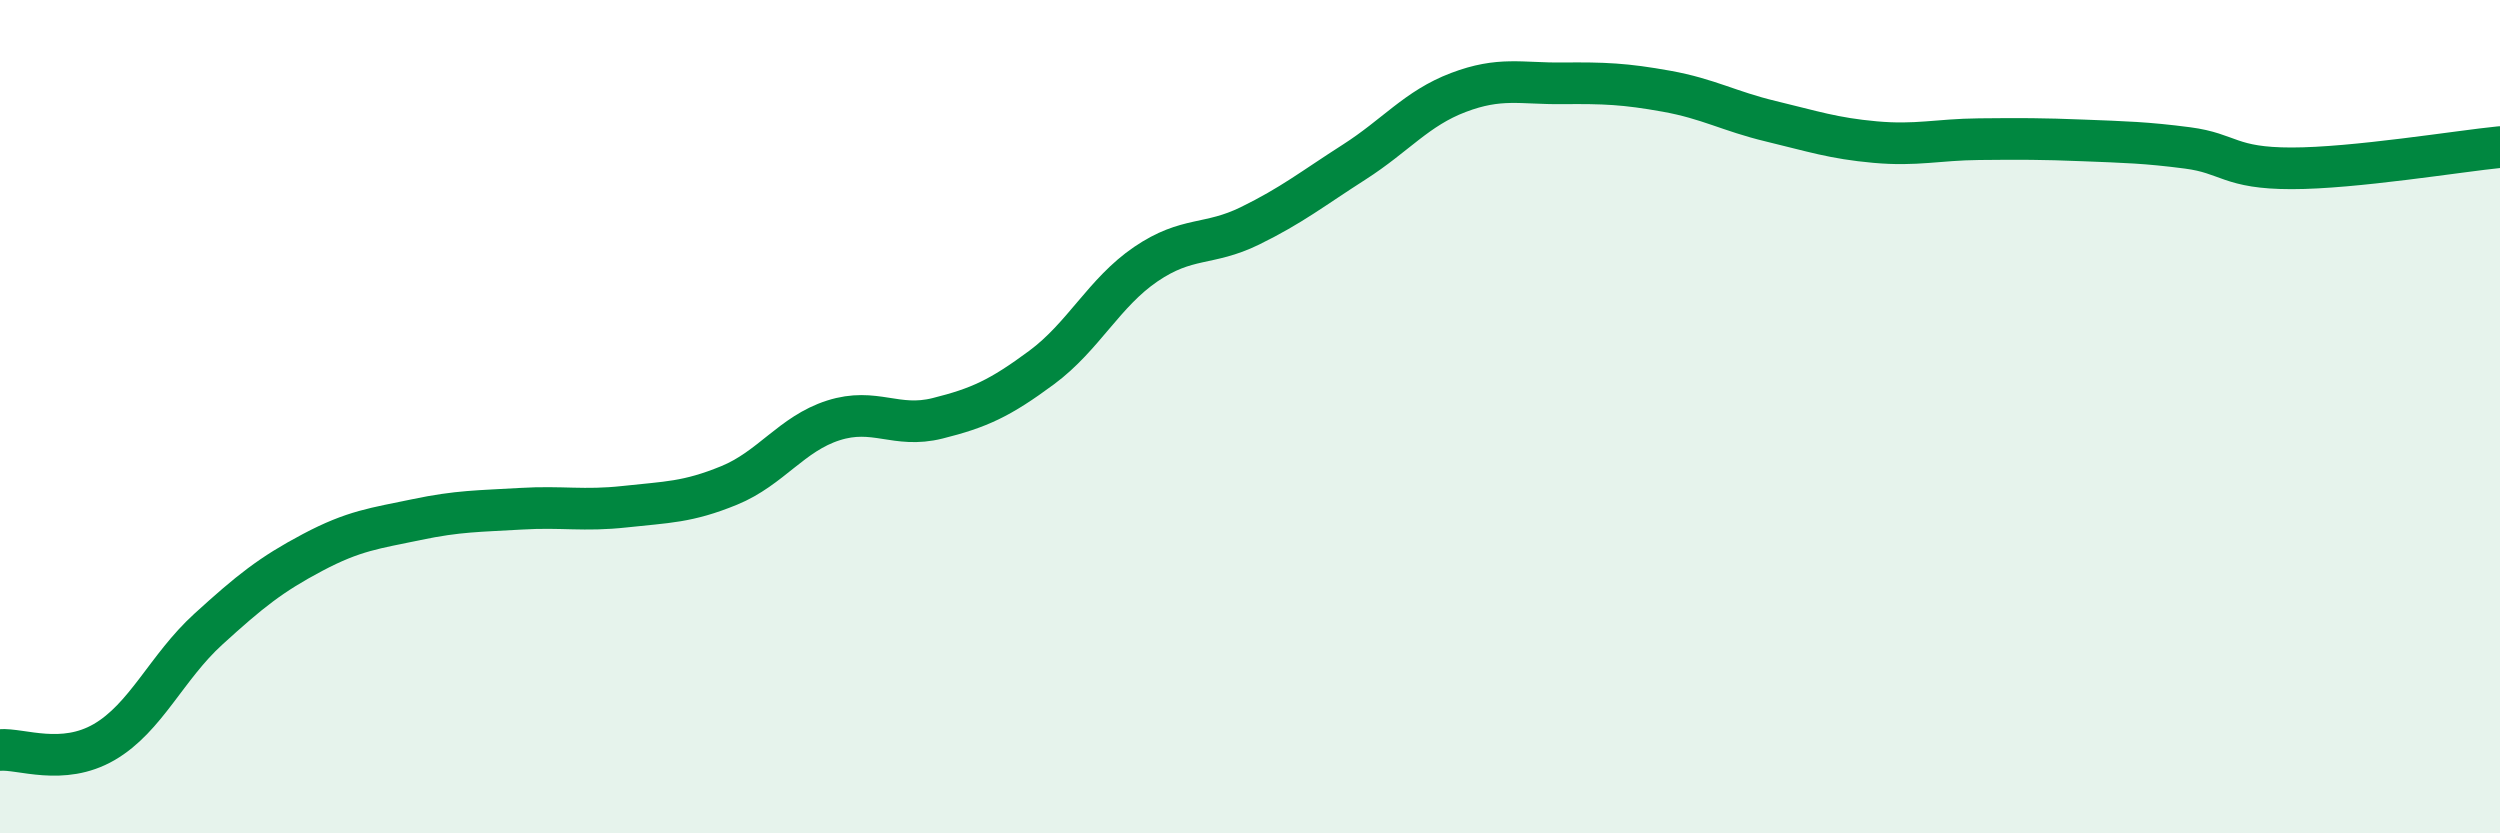
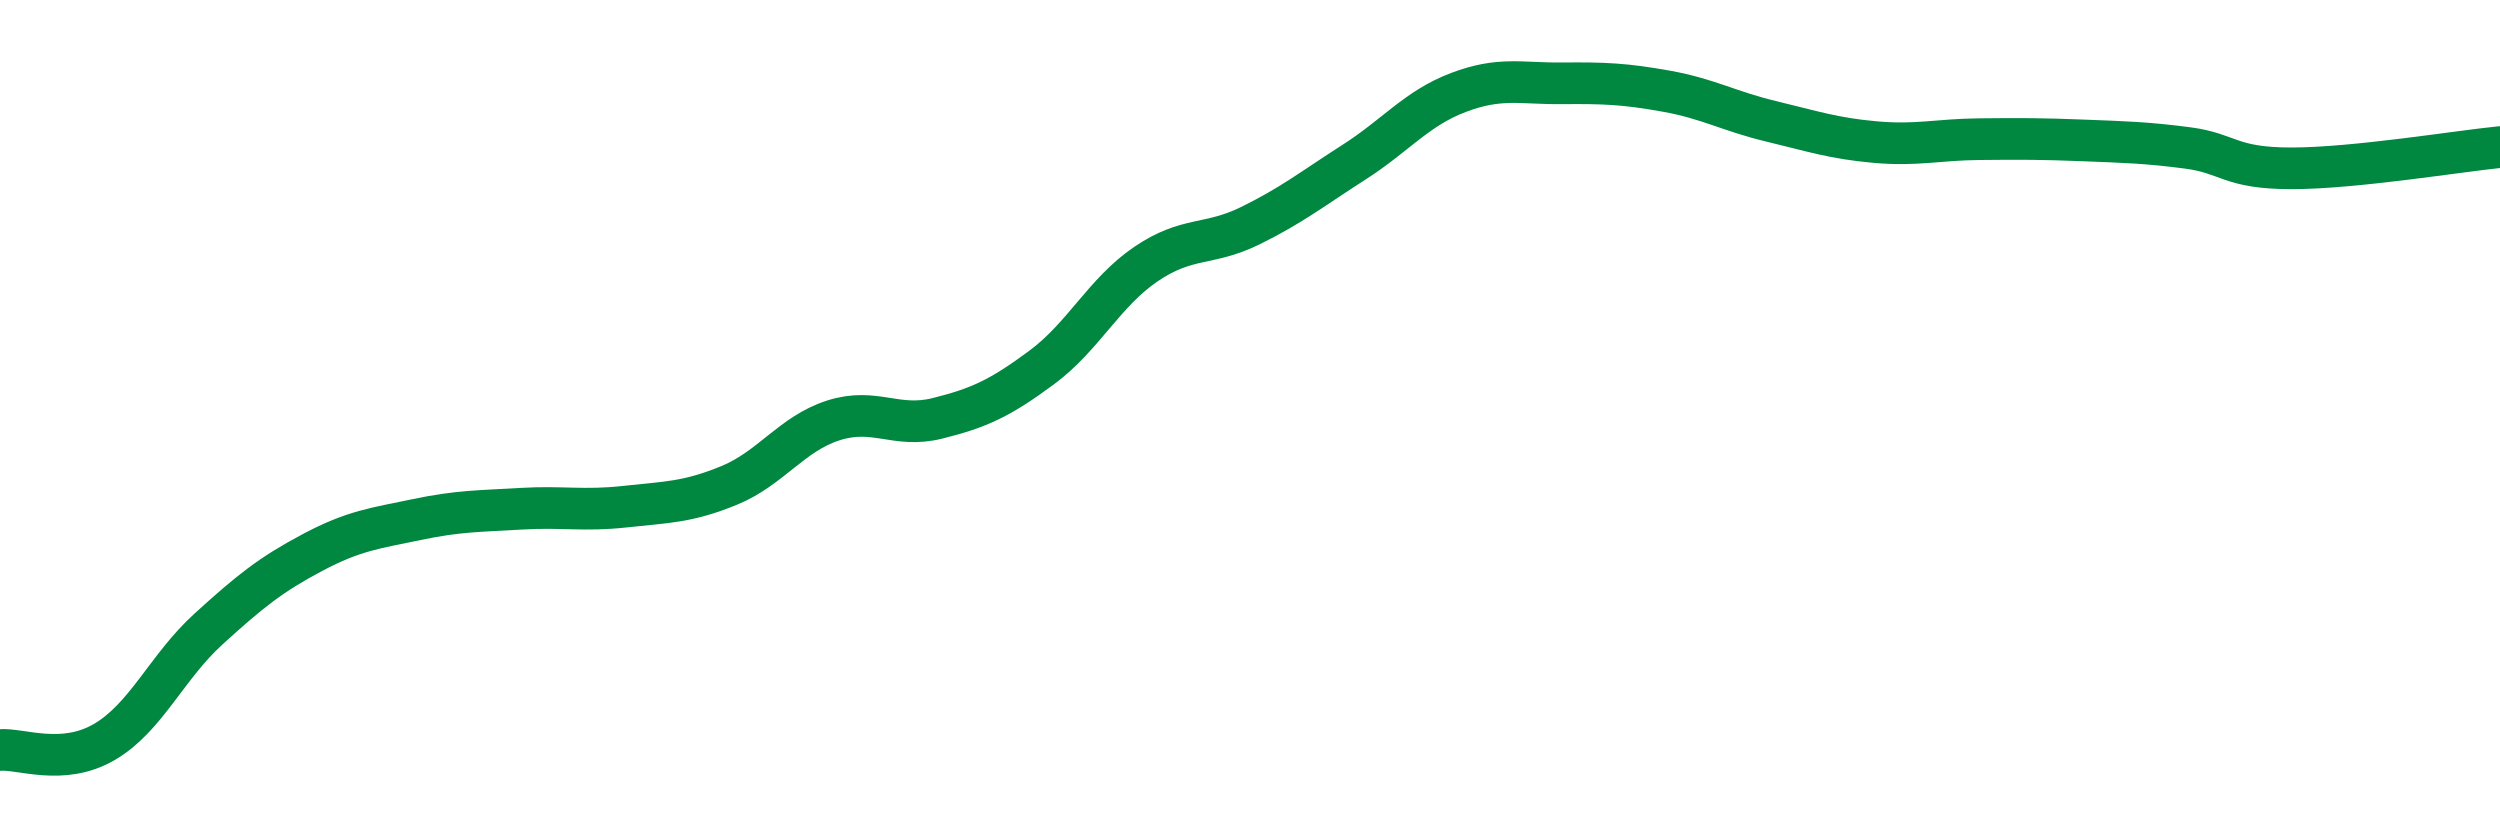
<svg xmlns="http://www.w3.org/2000/svg" width="60" height="20" viewBox="0 0 60 20">
-   <path d="M 0,18 C 0.5,17.96 1.5,18.39 2.5,17.81 C 3.5,17.23 4,16.01 5,15.1 C 6,14.19 6.5,13.79 7.5,13.26 C 8.5,12.73 9,12.68 10,12.47 C 11,12.26 11.5,12.27 12.5,12.21 C 13.5,12.15 14,12.27 15,12.16 C 16,12.05 16.5,12.06 17.5,11.65 C 18.5,11.24 19,10.41 20,10.09 C 21,9.77 21.5,10.29 22.5,10.04 C 23.5,9.79 24,9.56 25,8.82 C 26,8.08 26.5,7.02 27.5,6.34 C 28.5,5.66 29,5.91 30,5.42 C 31,4.93 31.5,4.53 32.5,3.89 C 33.5,3.25 34,2.6 35,2.22 C 36,1.84 36.5,2.01 37.5,2 C 38.5,1.99 39,2.01 40,2.19 C 41,2.37 41.5,2.67 42.5,2.91 C 43.5,3.15 44,3.32 45,3.41 C 46,3.5 46.5,3.35 47.5,3.34 C 48.5,3.33 49,3.33 50,3.37 C 51,3.41 51.5,3.42 52.5,3.55 C 53.5,3.68 53.5,4.04 55,4.04 C 56.5,4.04 59,3.63 60,3.53L60 20L0 20Z" fill="#008740" opacity="0.1" stroke-linecap="round" stroke-linejoin="round" />
  <path d="M 0,18 C 0.5,17.96 1.5,18.39 2.5,17.81 C 3.5,17.23 4,16.01 5,15.1 C 6,14.19 6.5,13.79 7.5,13.26 C 8.5,12.73 9,12.68 10,12.47 C 11,12.26 11.5,12.27 12.5,12.21 C 13.5,12.15 14,12.27 15,12.16 C 16,12.05 16.5,12.06 17.5,11.65 C 18.5,11.24 19,10.41 20,10.09 C 21,9.77 21.5,10.29 22.5,10.04 C 23.5,9.79 24,9.56 25,8.82 C 26,8.08 26.5,7.02 27.5,6.34 C 28.5,5.66 29,5.91 30,5.42 C 31,4.93 31.5,4.53 32.5,3.89 C 33.5,3.25 34,2.6 35,2.22 C 36,1.84 36.5,2.01 37.5,2 C 38.5,1.99 39,2.01 40,2.19 C 41,2.37 41.5,2.67 42.5,2.91 C 43.5,3.15 44,3.32 45,3.41 C 46,3.5 46.5,3.35 47.5,3.34 C 48.5,3.33 49,3.33 50,3.37 C 51,3.41 51.5,3.42 52.5,3.55 C 53.5,3.68 53.5,4.04 55,4.04 C 56.5,4.04 59,3.63 60,3.53" stroke="#008740" stroke-width="1" fill="none" stroke-linecap="round" stroke-linejoin="round" />
</svg>